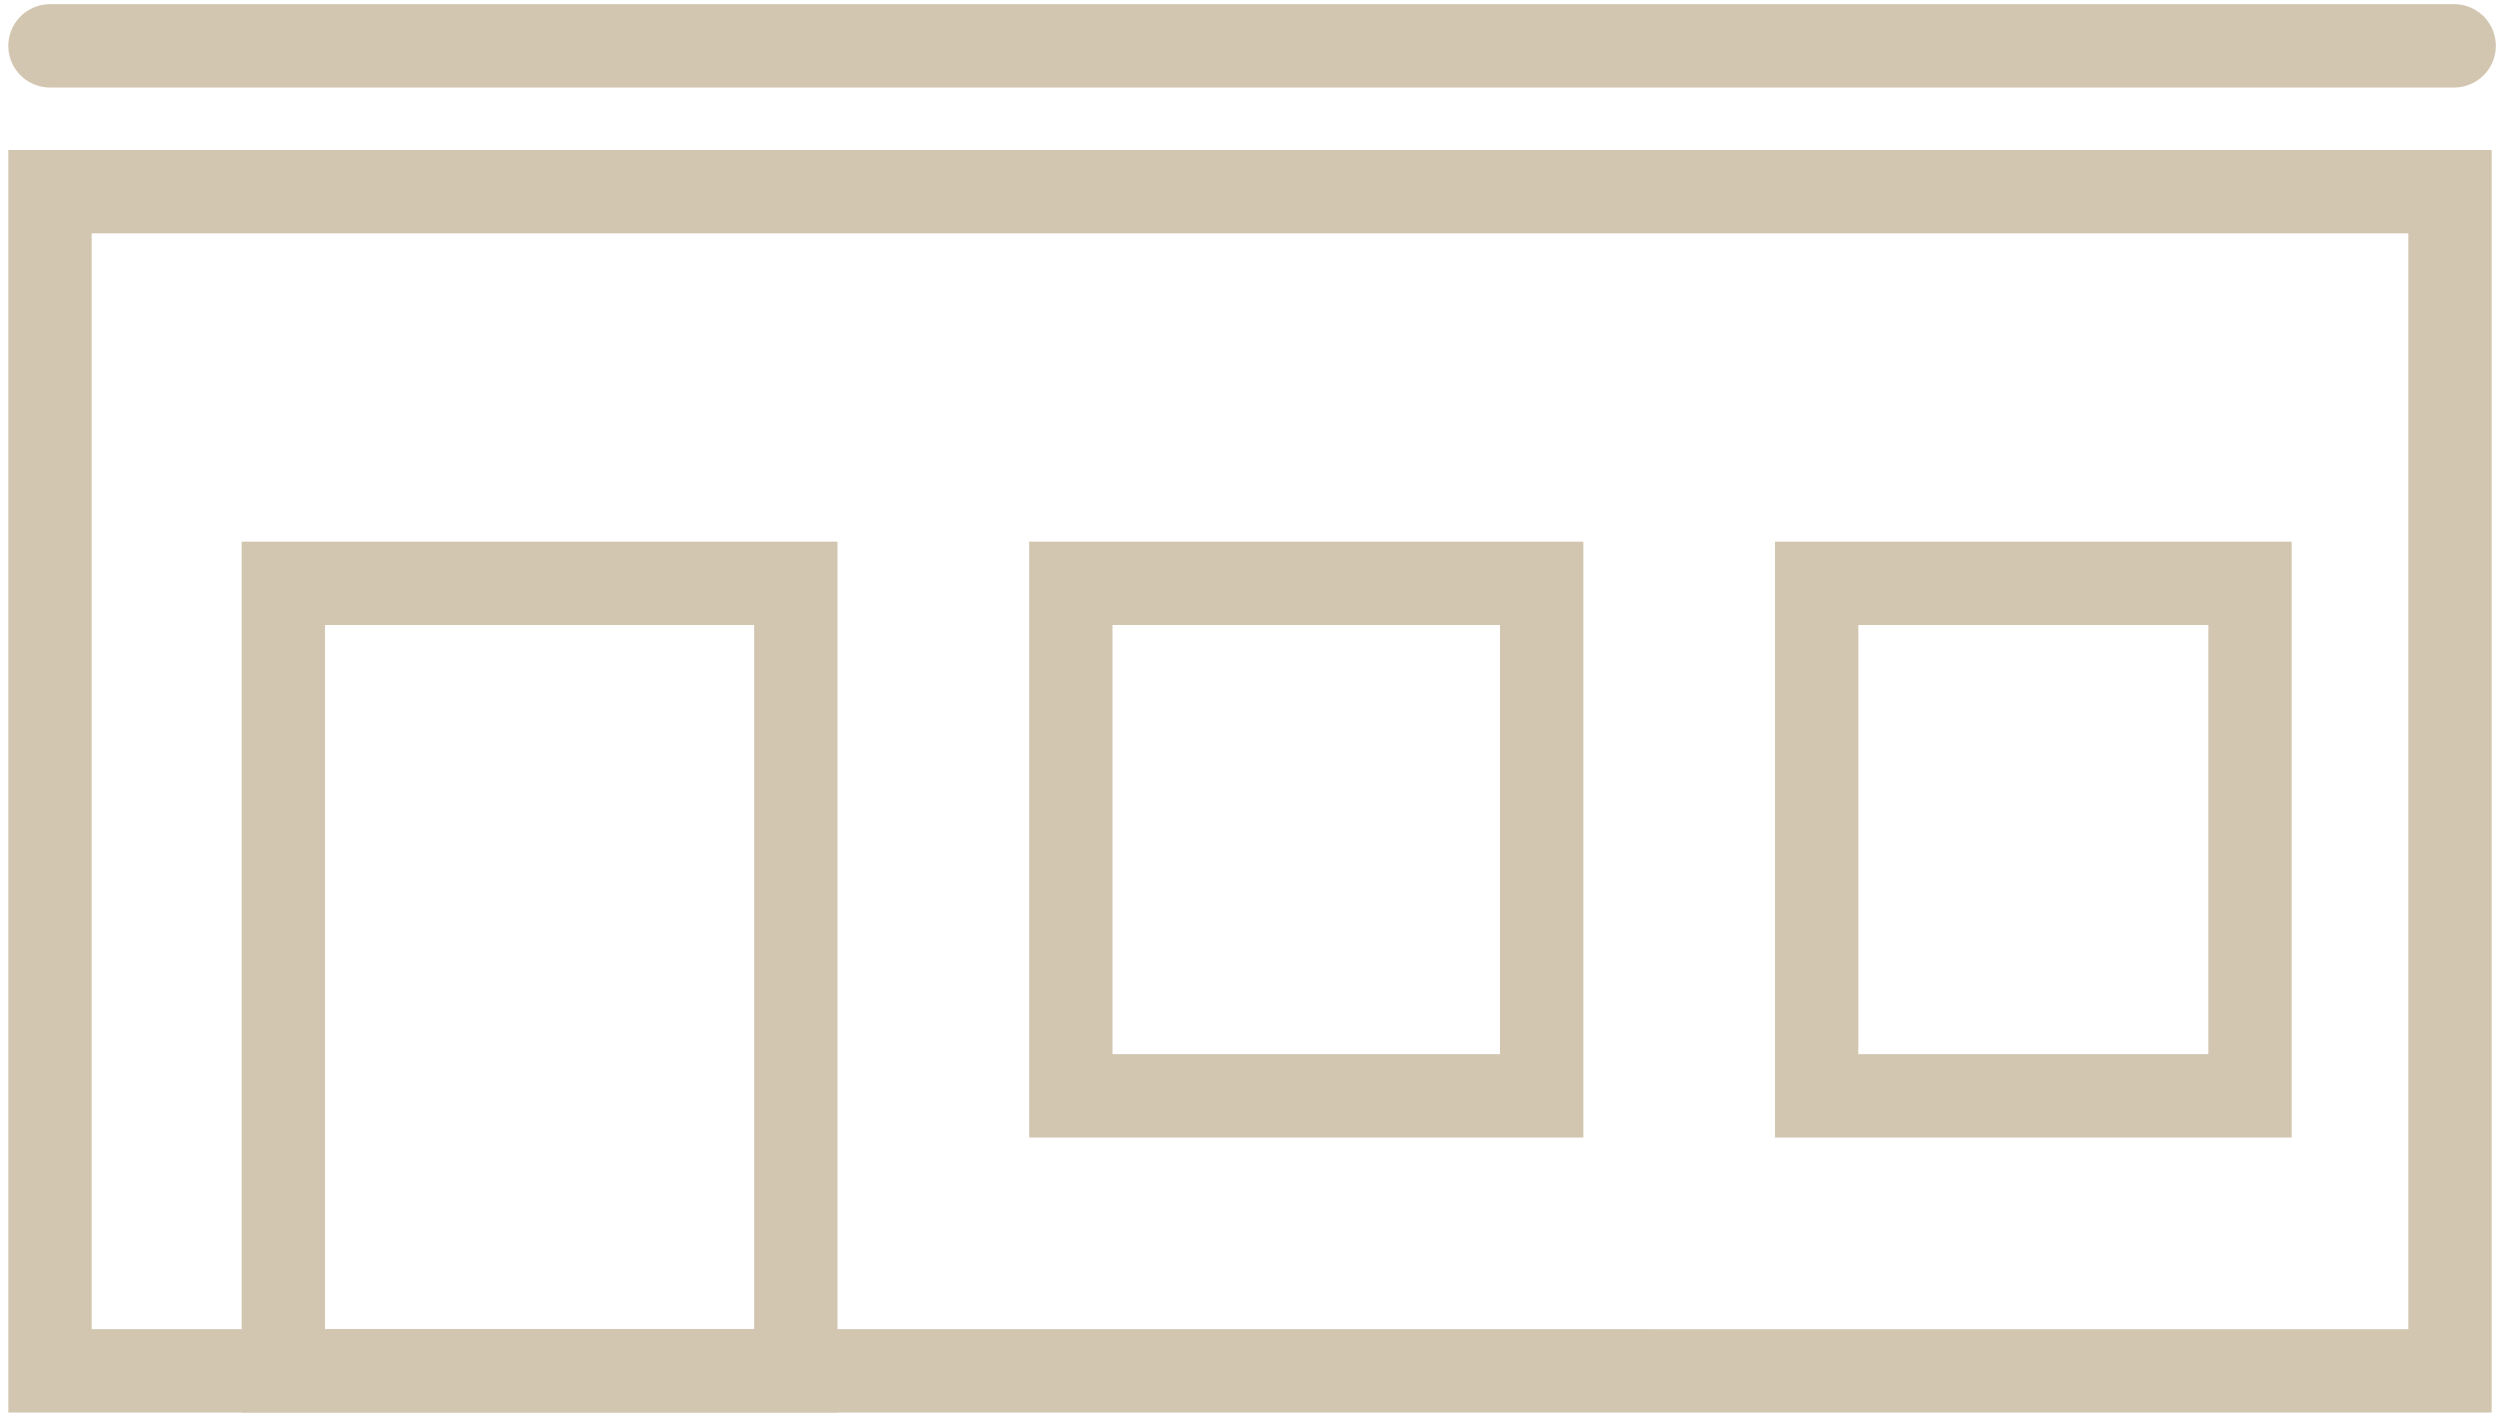
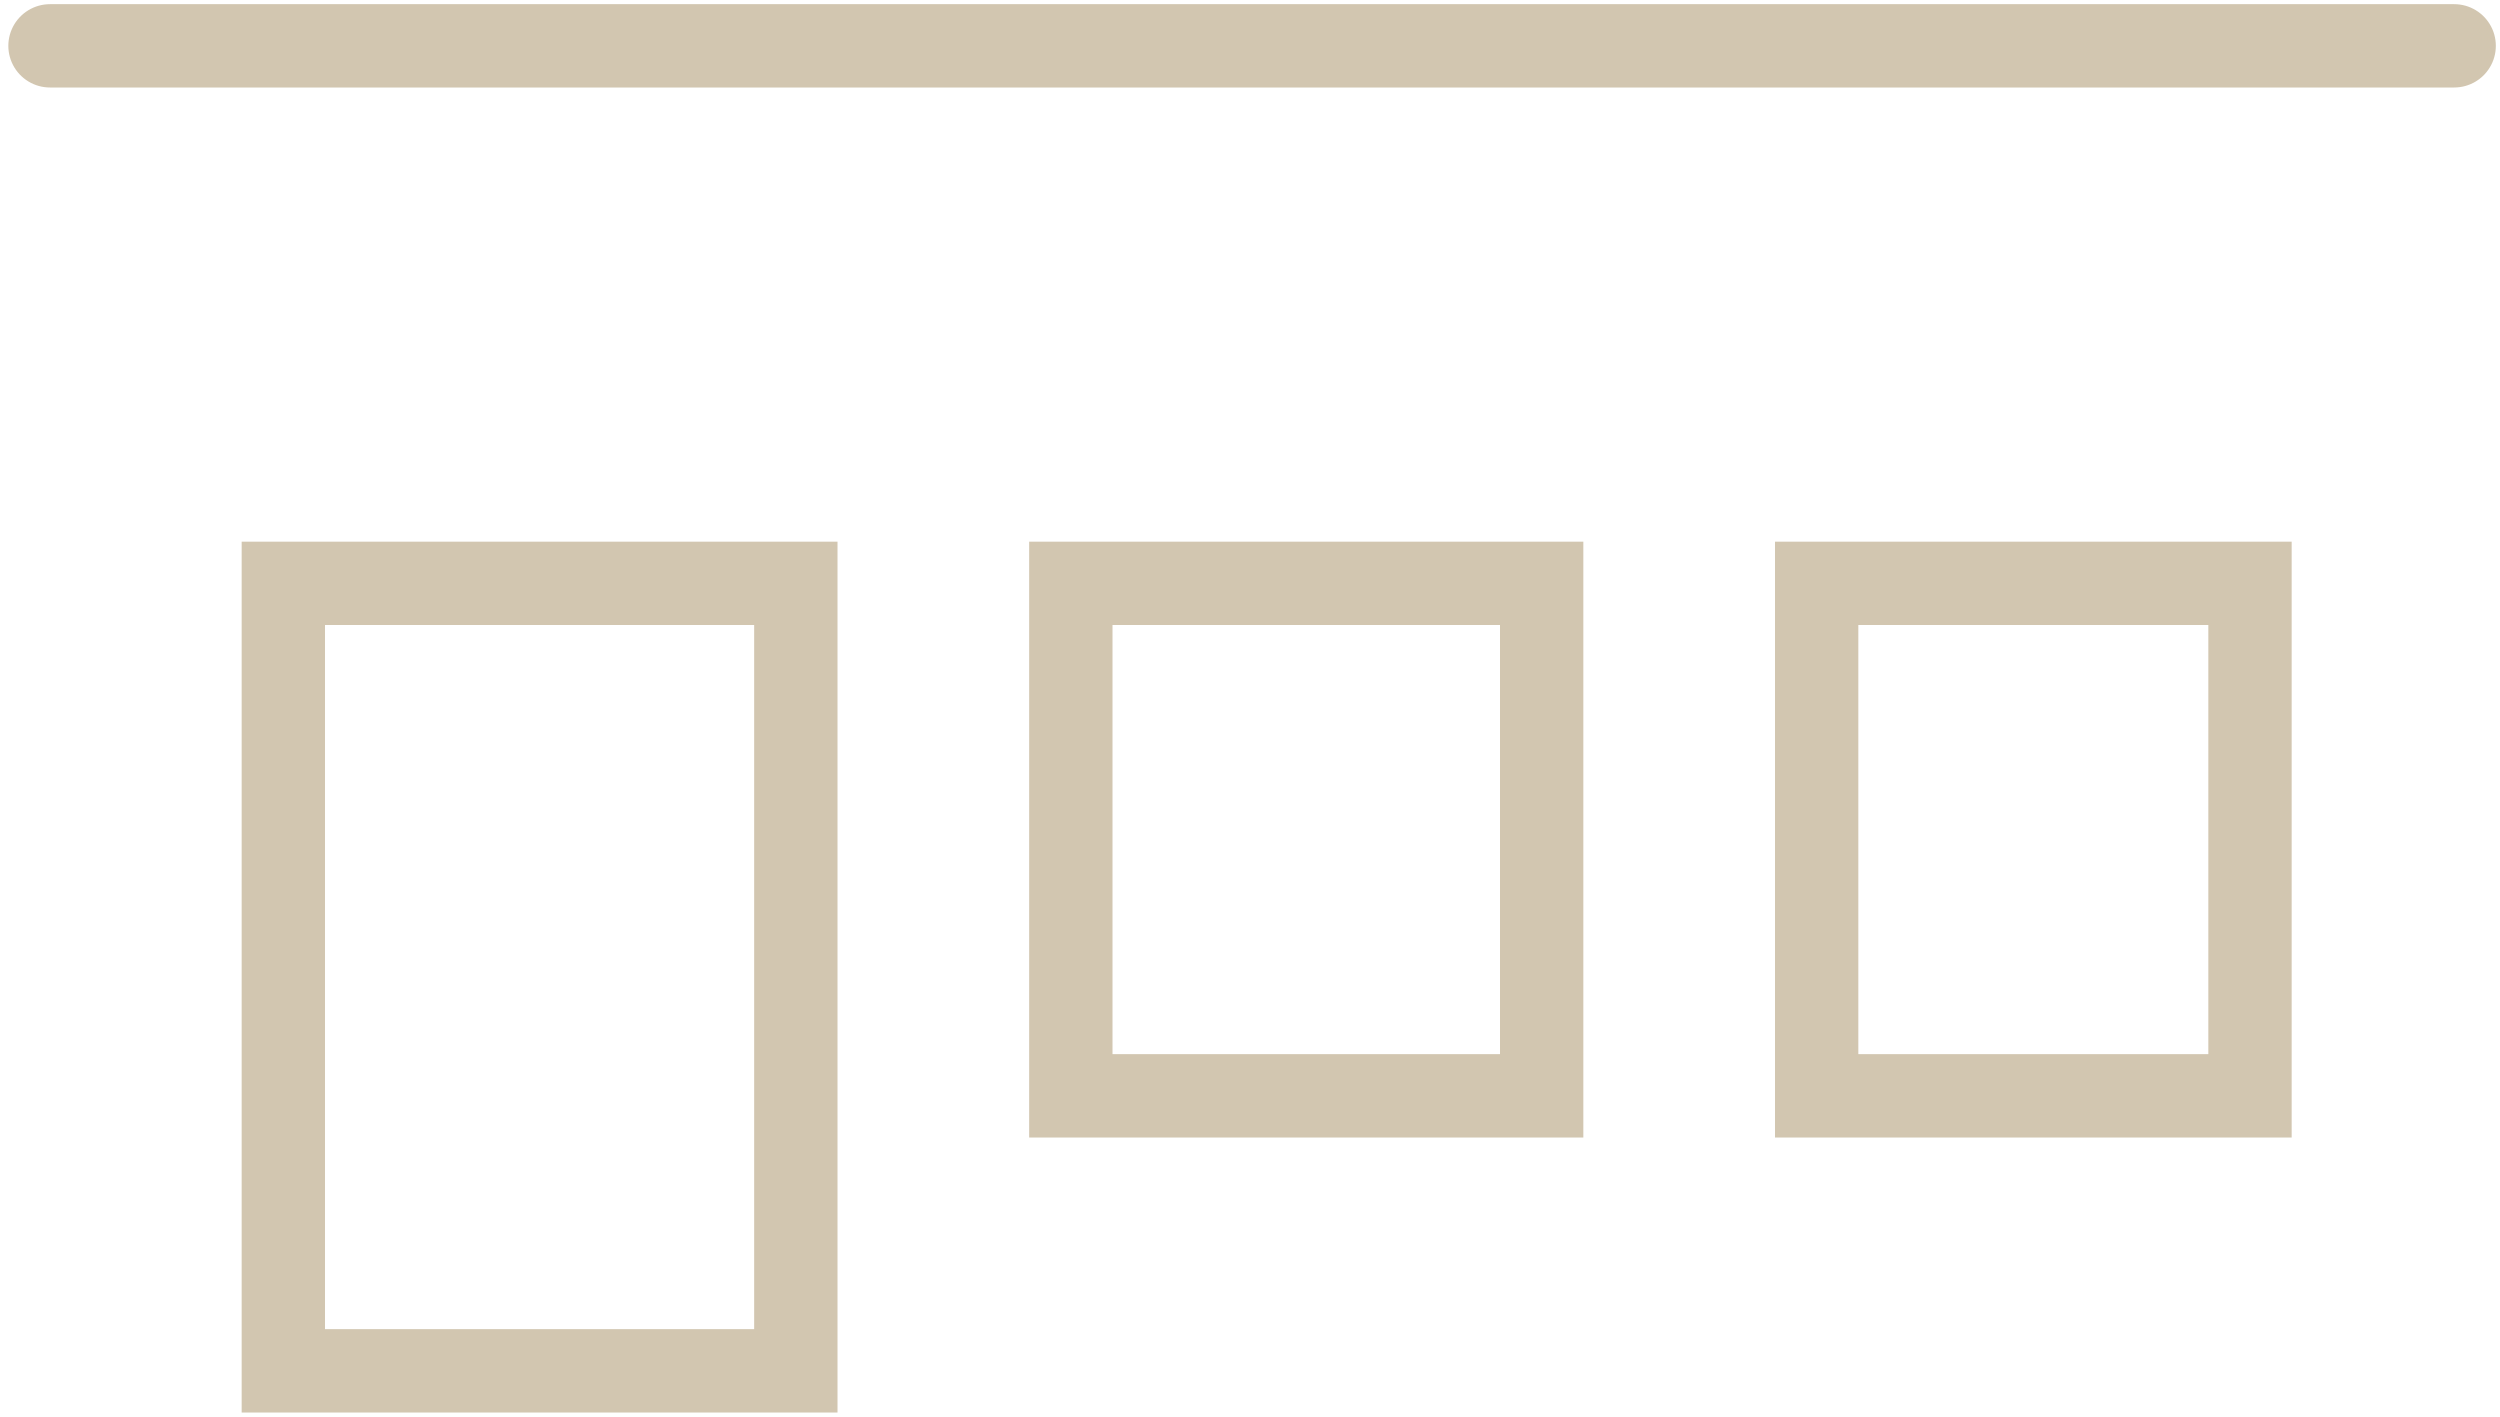
<svg xmlns="http://www.w3.org/2000/svg" version="1.1" id="SVGDoc" x="0" y="0" viewBox="0 0 60 34" xml:space="preserve">
  <style>.st0{fill:#fff;fill-opacity:0;stroke:#d2c6b0;stroke-width:2;stroke-linecap:round;stroke-miterlimit:20}</style>
-   <path class="st0" d="M1.2 32.9V4.6h57.6v28.3H1.2z" />
  <path class="st0" d="M6.8 32.9V14h12.3v18.9H6.8zm18.9-6.6V14H37v12.3H25.7zm17.9 0V14H54v12.3H43.6zM1.2 1.1h57.7" />
</svg>